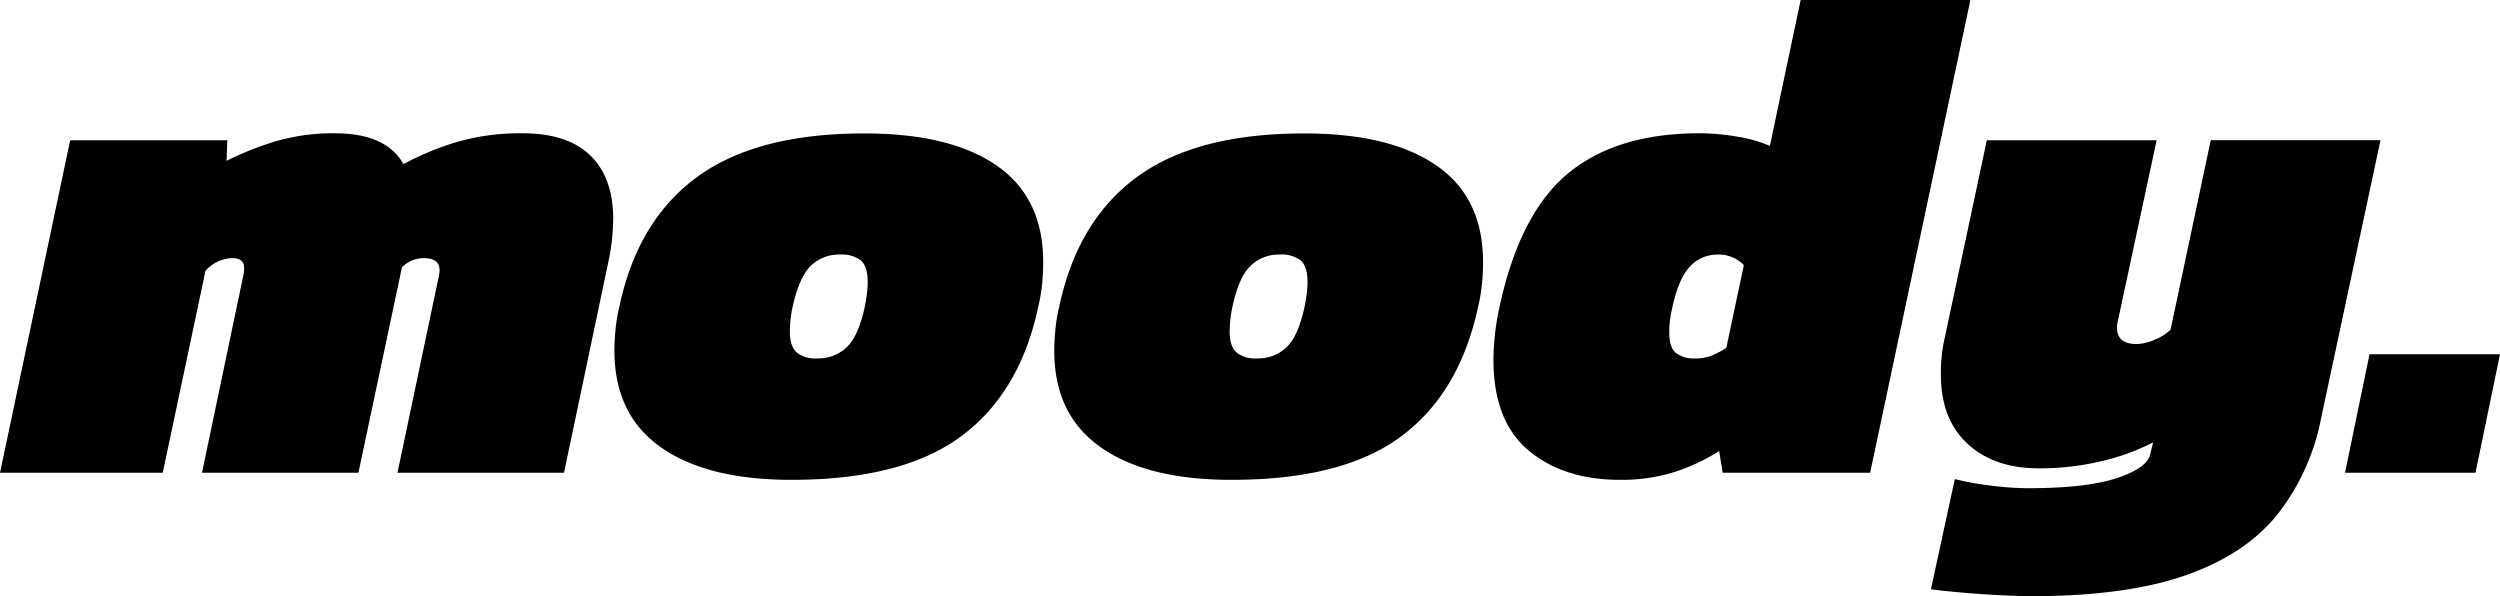
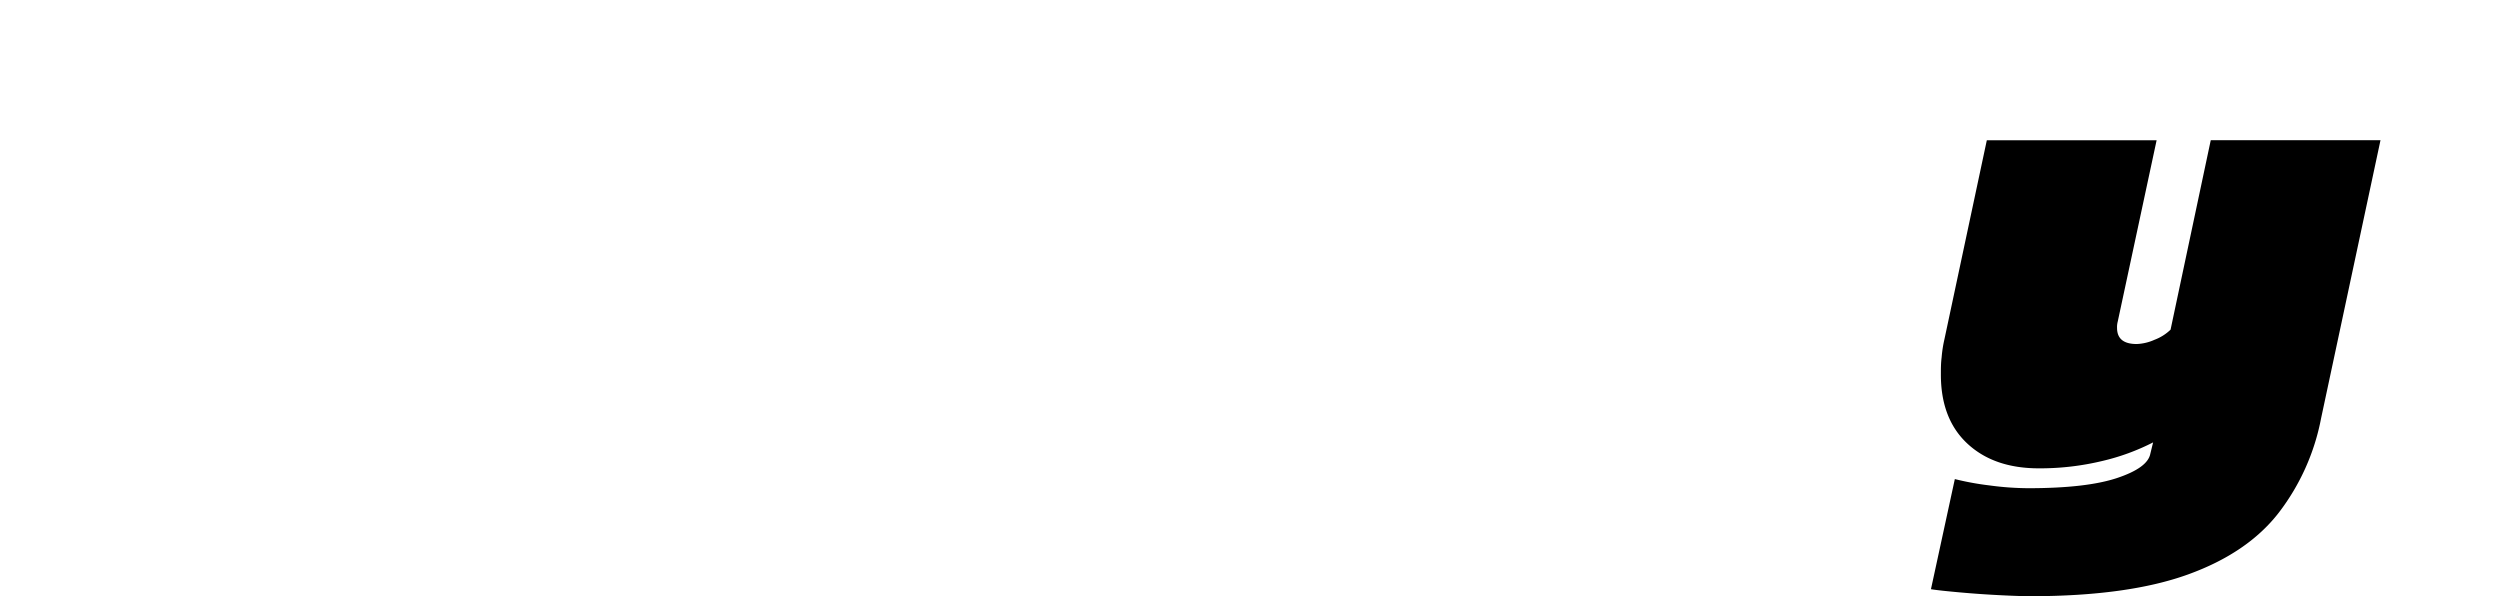
<svg xmlns="http://www.w3.org/2000/svg" role="img" aria-label="logo: Moody App" viewBox="0 0 435.37 103.83">
  <g id="Layer_2" data-name="Layer 2">
    <g id="Layer_1-2" data-name="Layer 1">
-       <path d="M0,82.33l12.22-57.9H39.58L39.46,28A54.37,54.37,0,0,1,48,24.61a35.5,35.5,0,0,1,10.26-1.4q9,0,12,5.37a49.28,49.28,0,0,1,9.47-3.9A39.69,39.69,0,0,1,91,23.21q7.81,0,11.79,3.85t4,11.05a38.26,38.26,0,0,1-.74,7L98.22,82.33h-29l7.09-33.71a9.27,9.27,0,0,0,.18-.92,5,5,0,0,0,.06-.67c0-1.38-.93-2.08-2.81-2.08A5.43,5.43,0,0,0,70,46.54L62.42,82.33H35.18l7.21-34.44a5.32,5.32,0,0,0,.12-1.23c0-1.14-.69-1.71-2.08-1.71a6.57,6.57,0,0,0-4.64,2.2L28.34,82.33Z" />
-       <path d="M137.8,83.56q-14.67,0-22.73-5.68T107,61.08c0-1.14.06-2.36.19-3.67a28.94,28.94,0,0,1,.67-4q3.16-15,13.56-22.6t29.19-7.57q14.91,0,23,5.62t8.06,16.86q0,1.71-.18,3.66a30,30,0,0,1-.67,4q-3.18,15-13.44,22.6T137.8,83.56Zm4.52-21.14a7.17,7.17,0,0,0,5.19-2c1.34-1.3,2.38-3.67,3.11-7.09.17-.89.29-1.66.37-2.32a15,15,0,0,0,.12-1.83c0-1.87-.41-3.16-1.22-3.85a5.58,5.58,0,0,0-3.67-1,7,7,0,0,0-5.06,2q-2,2-3.12,7.08a20.67,20.67,0,0,0-.49,4.28c0,1.79.41,3,1.22,3.72A5.31,5.31,0,0,0,142.32,62.42Z" />
-       <path d="M214.39,83.56q-14.65,0-22.72-5.68t-8.07-16.8c0-1.14.07-2.36.19-3.67a28.94,28.94,0,0,1,.67-4q3.18-15,13.56-22.6t29.19-7.57q14.91,0,23,5.62t8.06,16.86q0,1.71-.18,3.66a30,30,0,0,1-.67,4Q254.21,68.41,244,76T214.39,83.56Zm4.52-21.14a7.14,7.14,0,0,0,5.19-2c1.34-1.3,2.38-3.67,3.11-7.09.17-.89.29-1.66.37-2.32a15,15,0,0,0,.12-1.83c0-1.87-.4-3.16-1.22-3.85a5.53,5.53,0,0,0-3.66-1,7,7,0,0,0-5.07,2c-1.35,1.3-2.38,3.66-3.12,7.08a21.37,21.37,0,0,0-.49,4.28q0,2.69,1.23,3.72A5.27,5.27,0,0,0,218.91,62.42Z" />
-       <path d="M282.06,83.56q-9.76,0-15.88-5.13t-6.1-15.88a44.28,44.28,0,0,1,1.1-9.29q3.54-16.24,12-23.15T296,23.21a38.27,38.27,0,0,1,6.66.61,22.74,22.74,0,0,1,5.56,1.59L313.58,0h29.56L325.68,82.33H300l-.61-3.78a33.83,33.83,0,0,1-7.82,3.66A30.8,30.8,0,0,1,282.06,83.56Zm13.08-21.14a7.81,7.81,0,0,0,2.93-.49,15.09,15.09,0,0,0,2.56-1.34l3.06-14.41A6,6,0,0,0,299,44.34a6.38,6.38,0,0,0-4.7,2.08q-2,2.09-3.11,7.33a17.89,17.89,0,0,0-.49,4.15c0,1.8.4,3,1.22,3.61A5.15,5.15,0,0,0,295.14,62.42Z" />
      <path d="M353.77,103.83c-1.3,0-3.13-.06-5.5-.18s-4.68-.28-7-.49-3.95-.38-5-.55l4.16-19.18a48.34,48.34,0,0,0,6,1.1,52,52,0,0,0,6.78.49q10.14,0,15.46-1.77t5.8-4.21l.49-2a38.54,38.54,0,0,1-8.86,3.24,46.23,46.23,0,0,1-11.05,1.28q-7.83,0-12.46-4.33T338,65.11c0-.89,0-1.85.13-2.87a21.87,21.87,0,0,1,.48-3.12L346,24.43h29.57L368.8,56a3.75,3.75,0,0,0-.12,1.1c0,1.87,1.13,2.81,3.42,2.81a8.32,8.32,0,0,0,3.11-.74A8.11,8.11,0,0,0,378,57.41l7-33h29.56L404.22,72.81a39,39,0,0,1-7.39,16.49q-5.43,7-15.82,10.75T353.77,103.83Z" />
-       <path d="M408.38,82.33l4.27-20.64h22.72L431.1,82.33Z" />
    </g>
  </g>
</svg>